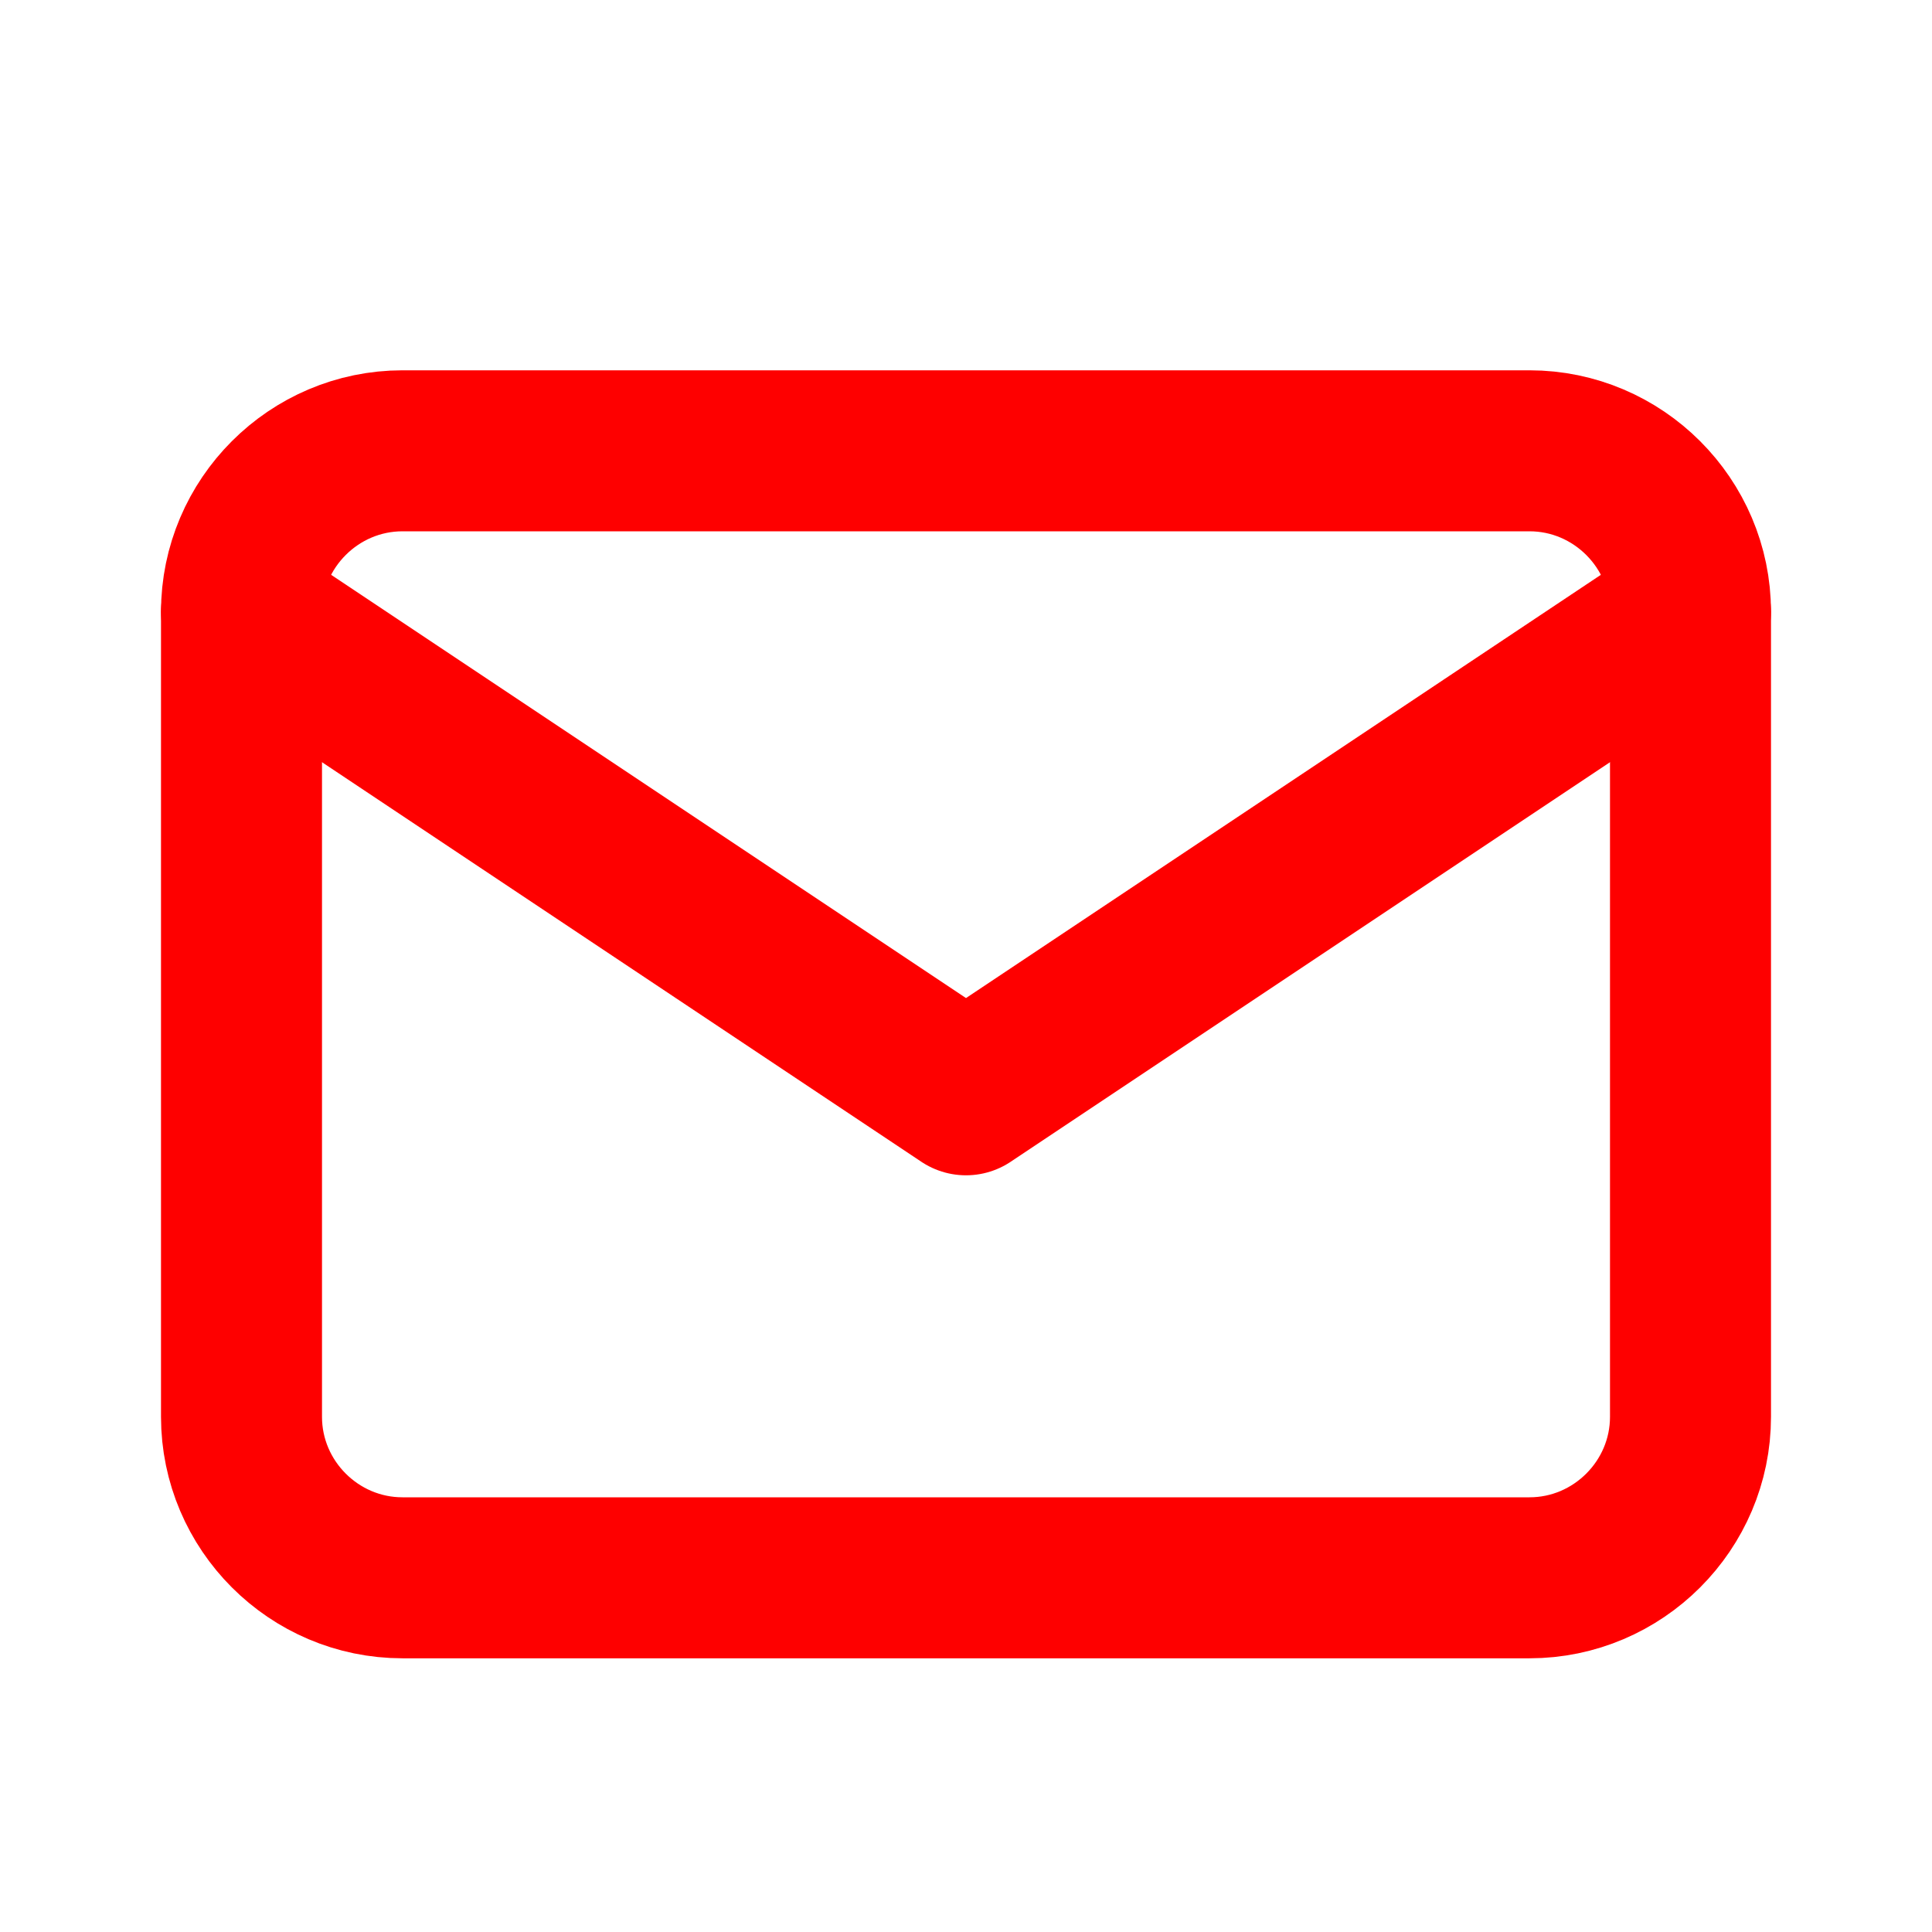
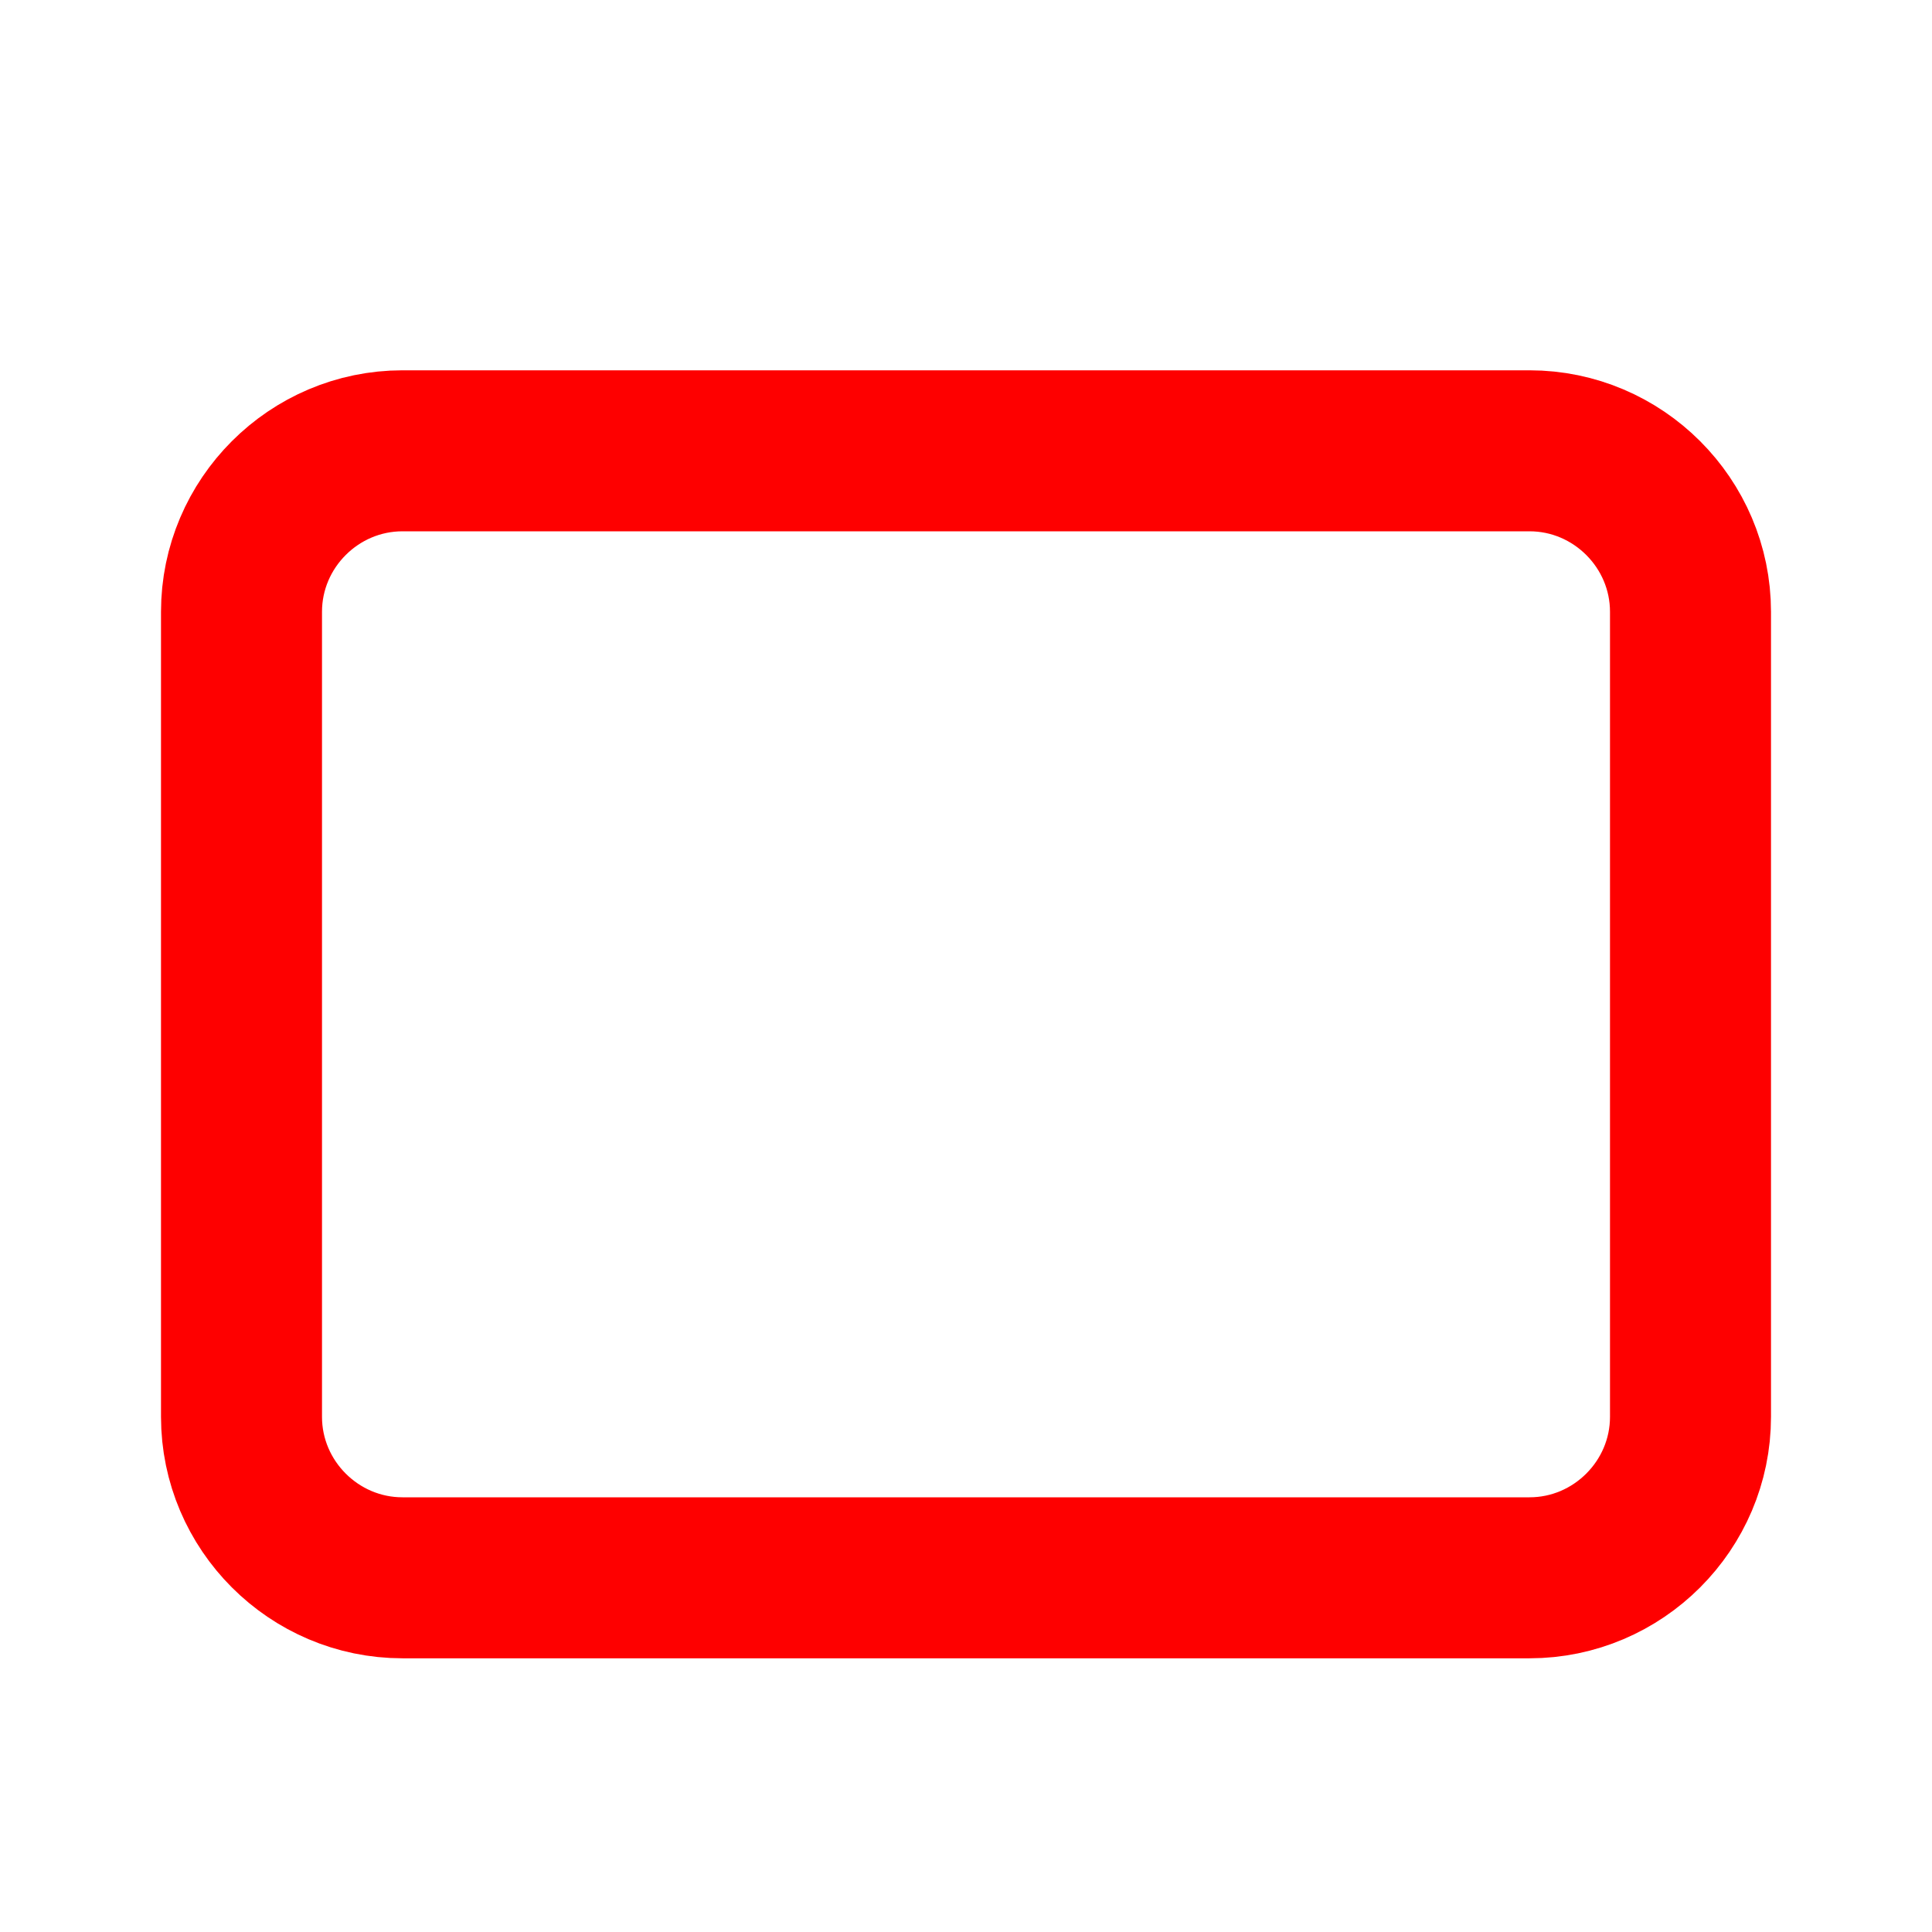
<svg xmlns="http://www.w3.org/2000/svg" version="1.1" id="Layer_1" x="0px" y="0px" viewBox="0 0 24 24" style="enable-background:new 0 0 24 24;" xml:space="preserve">
  <style type="text/css">
	.st0{fill:none;stroke:#FE0000;stroke-width:2;stroke-linecap:round;stroke-linejoin:round;}
</style>
  <path class="st0" d="M3,7.6c0-1.1,0.9-2,2-2h14c1.1,0,2,0.9,2,2v10c0,1.1-0.9,2-2,2H5c-1.1,0-2-0.9-2-2V7.6z" />
-   <path class="st0" d="M3,7.6l9,6l9-6" />
</svg>